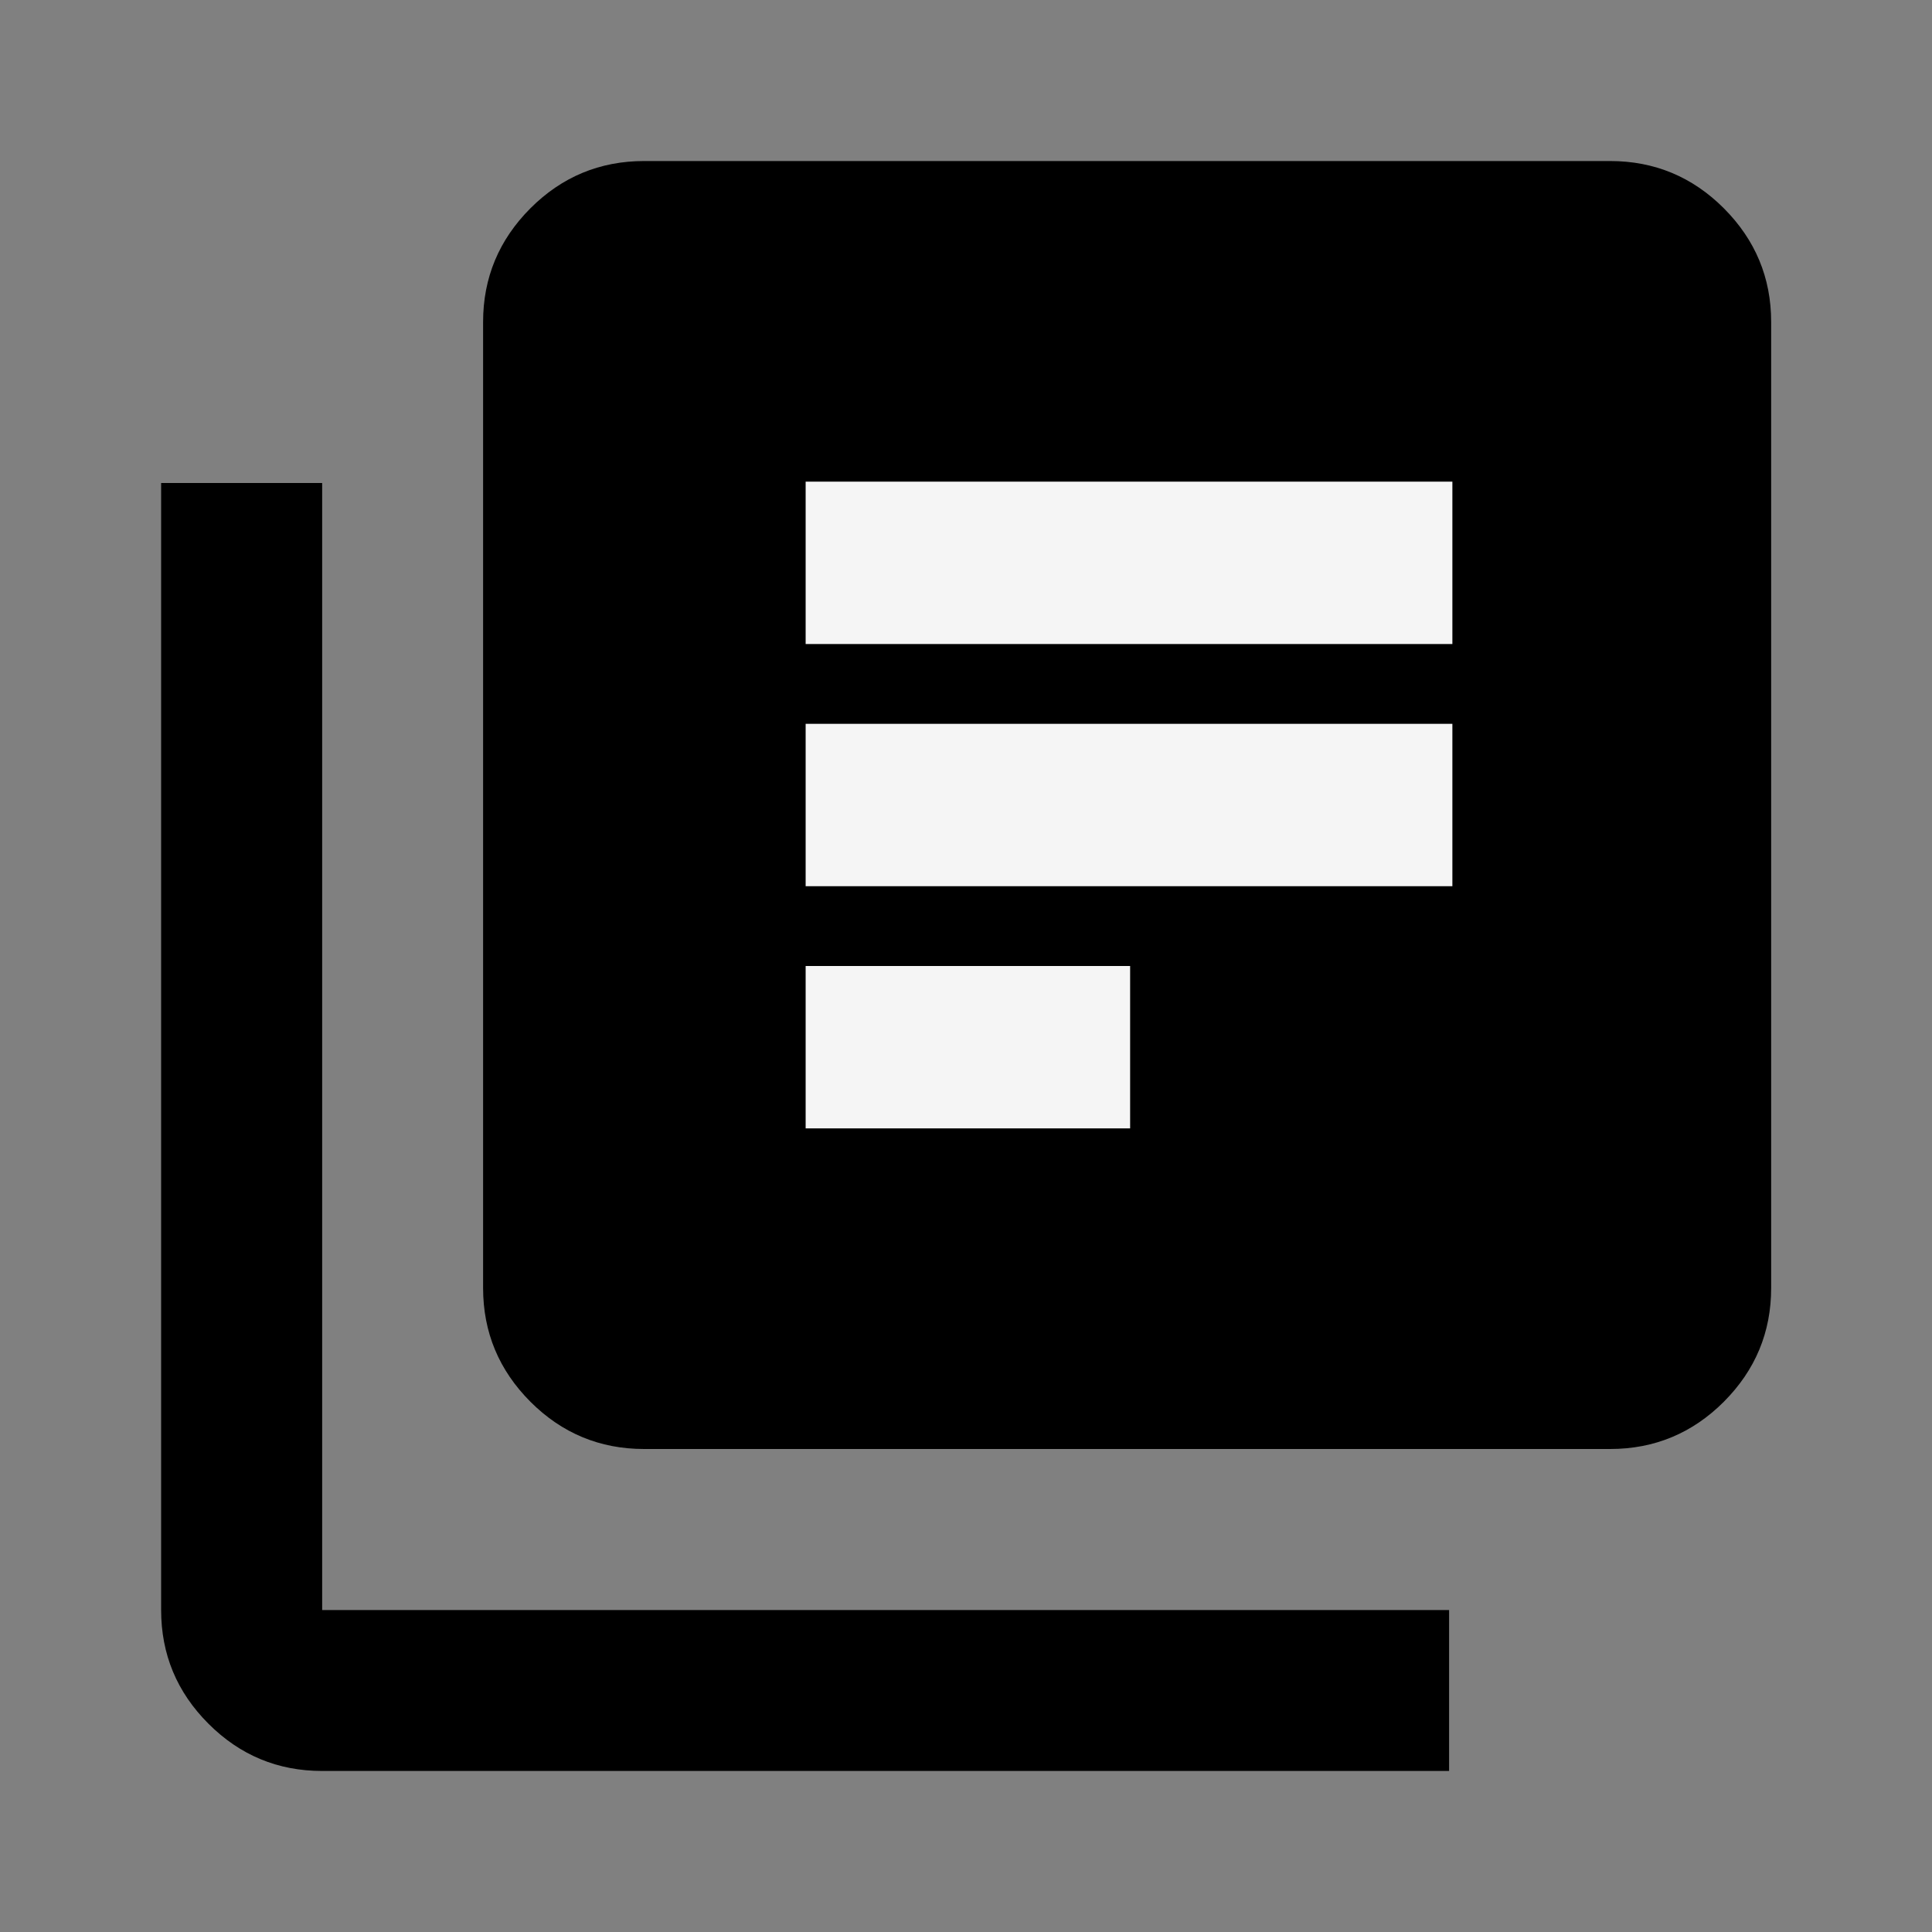
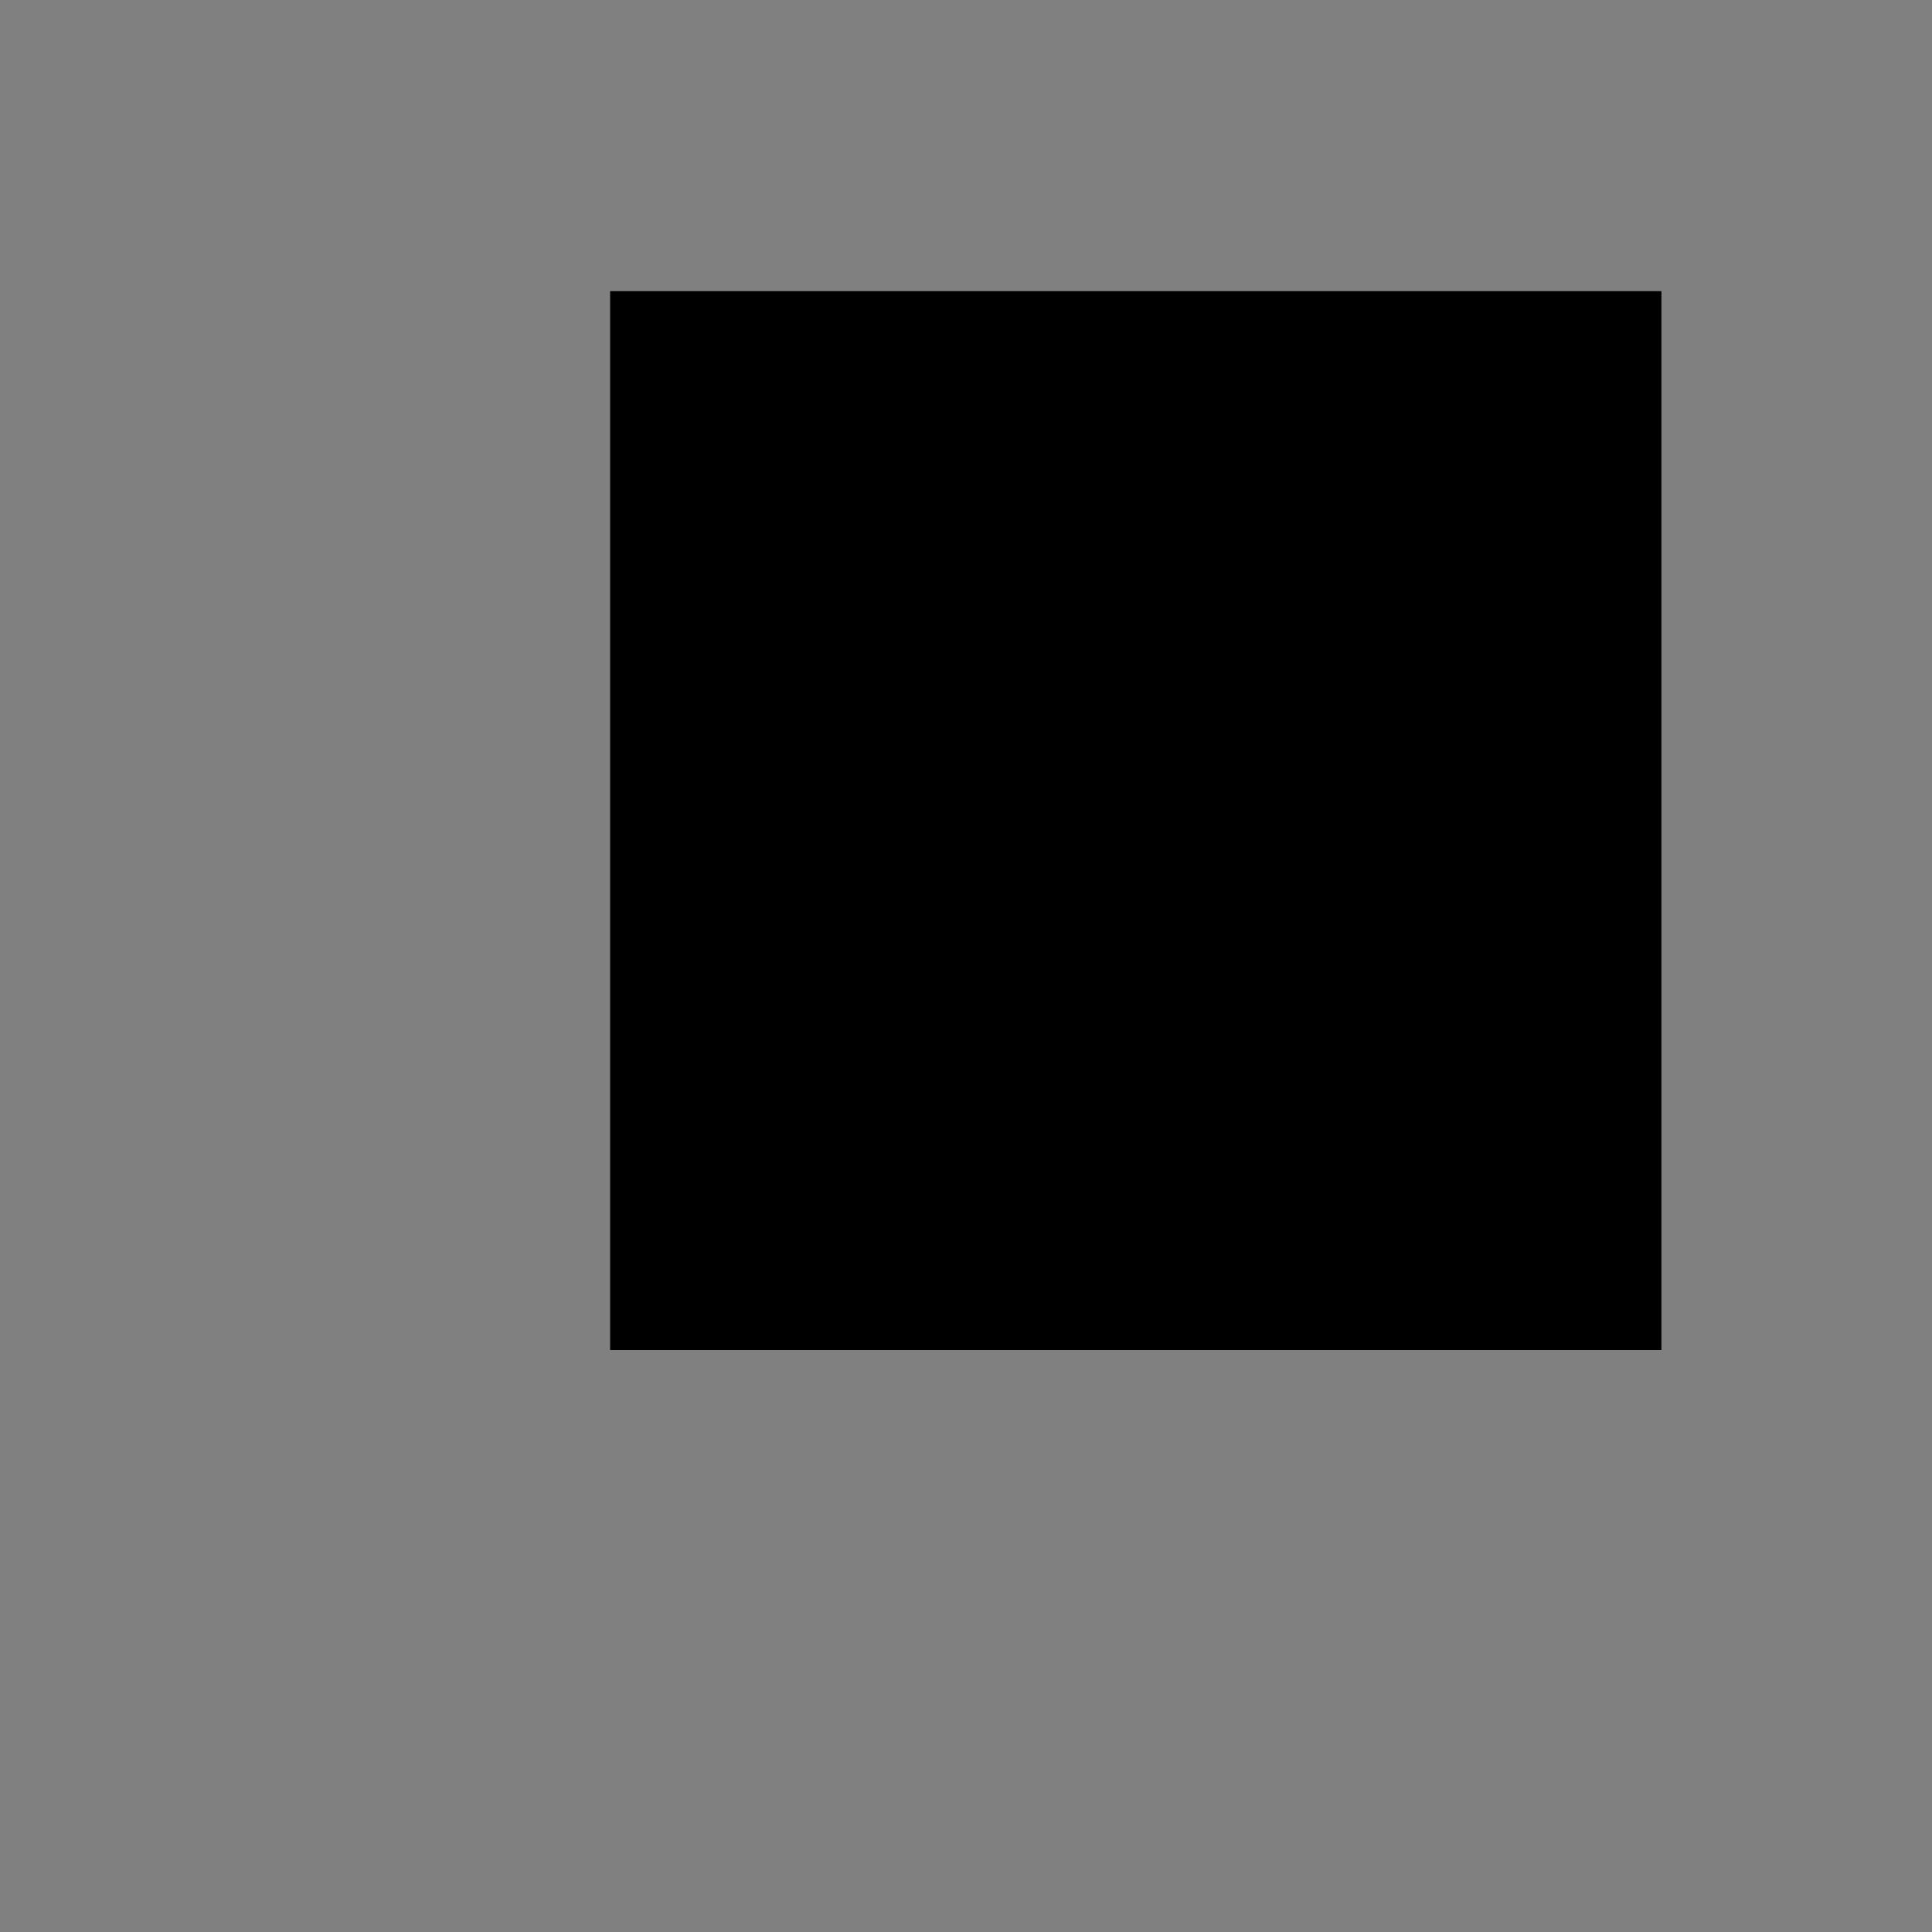
<svg xmlns="http://www.w3.org/2000/svg" width="20" height="20" viewBox="0 0 20 20" fill="none">
  <rect x="0" y="0" width="20" height="20" fill="#808080" stroke="none" />
-   <path d="M8.335 11.667H11.668V10H8.335V11.667ZM8.335 9.167H15.001V7.5H8.335V9.167ZM8.335 6.667H15.001V5H8.335V6.667ZM6.668 15C6.21 15 5.817 14.837 5.491 14.511C5.165 14.184 5.001 13.792 5.001 13.333V3.333C5.001 2.875 5.165 2.483 5.491 2.156C5.817 1.83 6.21 1.667 6.668 1.667H16.668C17.126 1.667 17.519 1.83 17.845 2.156C18.171 2.483 18.335 2.875 18.335 3.333V13.333C18.335 13.792 18.171 14.184 17.845 14.511C17.519 14.837 17.126 15 16.668 15H6.668ZM6.668 13.333H16.668V3.333H6.668V13.333ZM3.335 18.333C2.876 18.333 2.484 18.17 2.158 17.844C1.831 17.517 1.668 17.125 1.668 16.667V5H3.335V16.667H15.001V18.333H3.335Z" fill="black" />
  <rect x="6.316" y="3.014" width="10.883" height="10.962" fill="black" />
-   <rect x="8.34" y="4.986" width="6.695" height="1.681" fill="#F5F5F5" />
-   <rect x="8.34" y="7.493" width="6.695" height="1.681" fill="#F5F5F5" />
-   <rect x="8.34" y="10" width="3.359" height="1.681" fill="#F5F5F5" />
</svg>